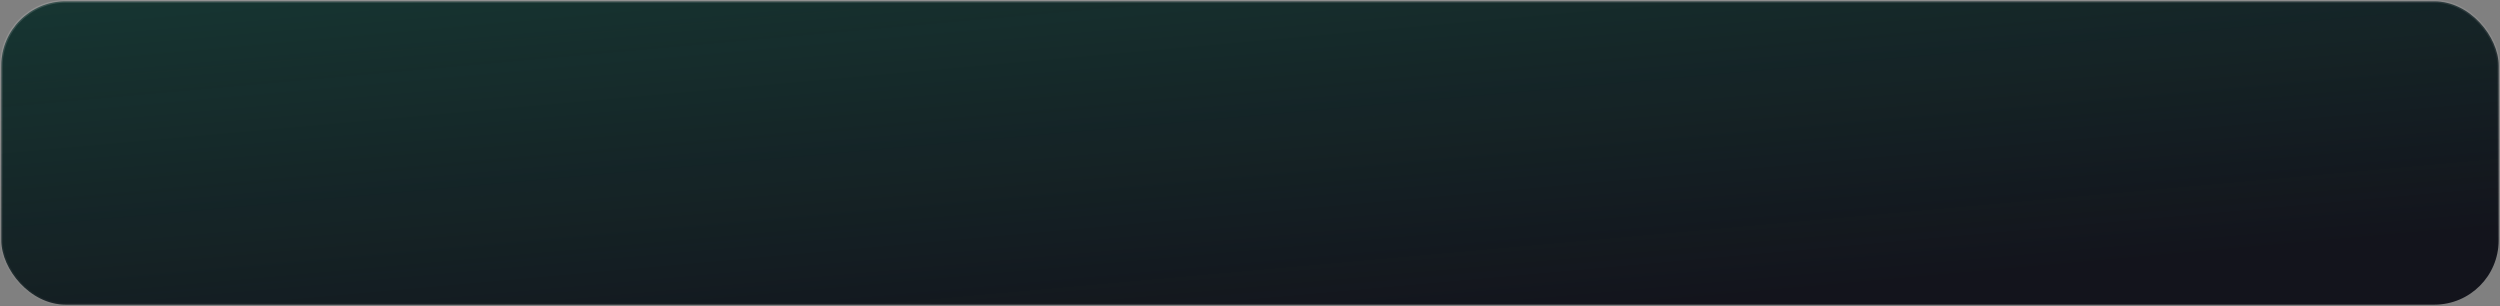
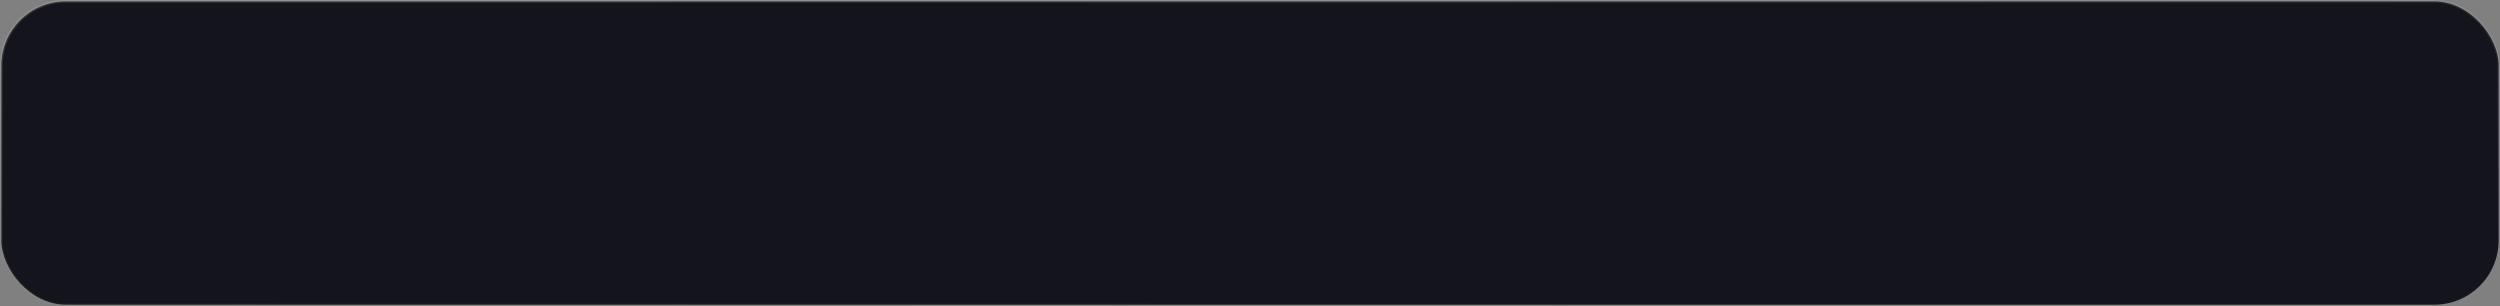
<svg xmlns="http://www.w3.org/2000/svg" width="915" height="112" viewBox="0 0 915 112" fill="none">
  <rect x="0" y="0" width="915" height="112" fill="#808080" stroke="none" />
  <rect x="0.5" y="0.5" width="914" height="111" rx="23.5" fill="#13141C" />
-   <rect x="0.5" y="0.5" width="914" height="111" rx="23.5" fill="url(#paint0_linear_561_4882)" fill-opacity="0.2" />
  <rect x="0.5" y="0.5" width="914" height="111" rx="23.5" stroke="url(#paint1_linear_561_4882)" />
  <defs>
    <linearGradient id="paint0_linear_561_4882" x1="678.08" y1="105.516" x2="658.6" y2="-111.68" gradientUnits="userSpaceOnUse">
      <stop stop-color="#2AE5A3" stop-opacity="0" />
      <stop offset="0.939" stop-color="#2AE5A3" />
    </linearGradient>
    <linearGradient id="paint1_linear_561_4882" x1="-180.837" y1="2.454" x2="-173.289" y2="154.526" gradientUnits="userSpaceOnUse">
      <stop stop-color="white" stop-opacity="0.15" />
      <stop offset="1" stop-color="white" stop-opacity="0" />
    </linearGradient>
  </defs>
</svg>